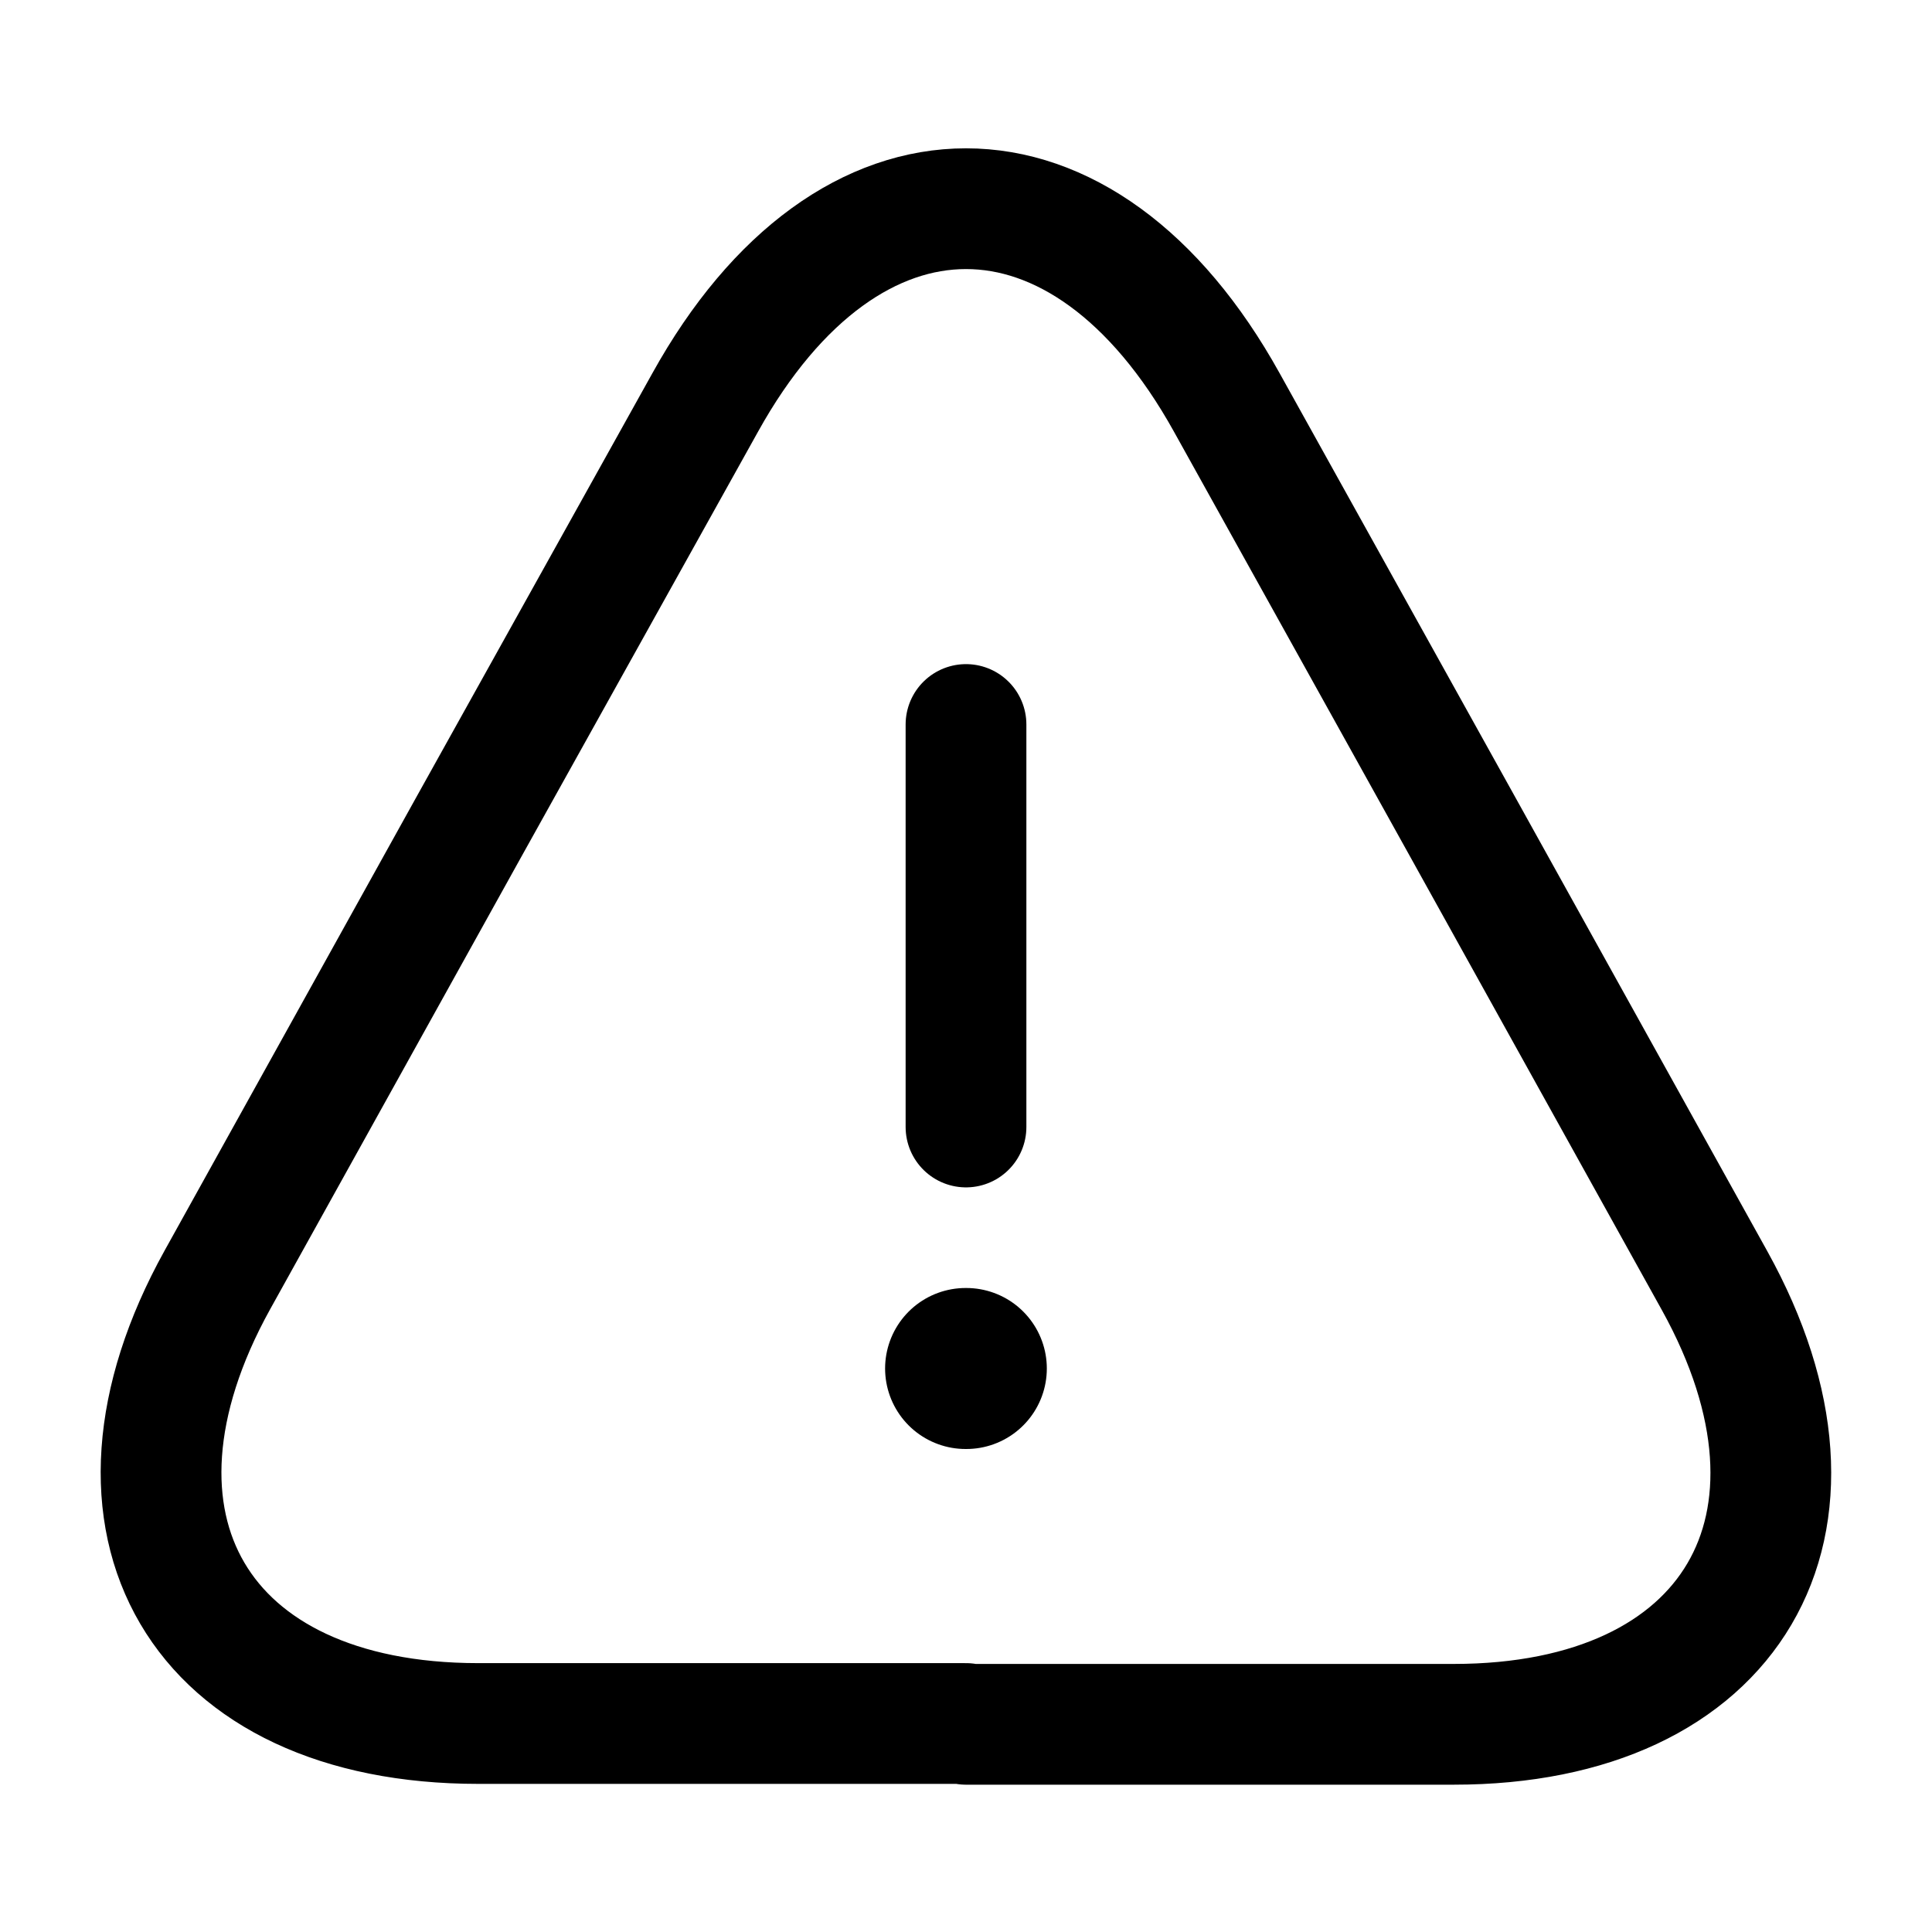
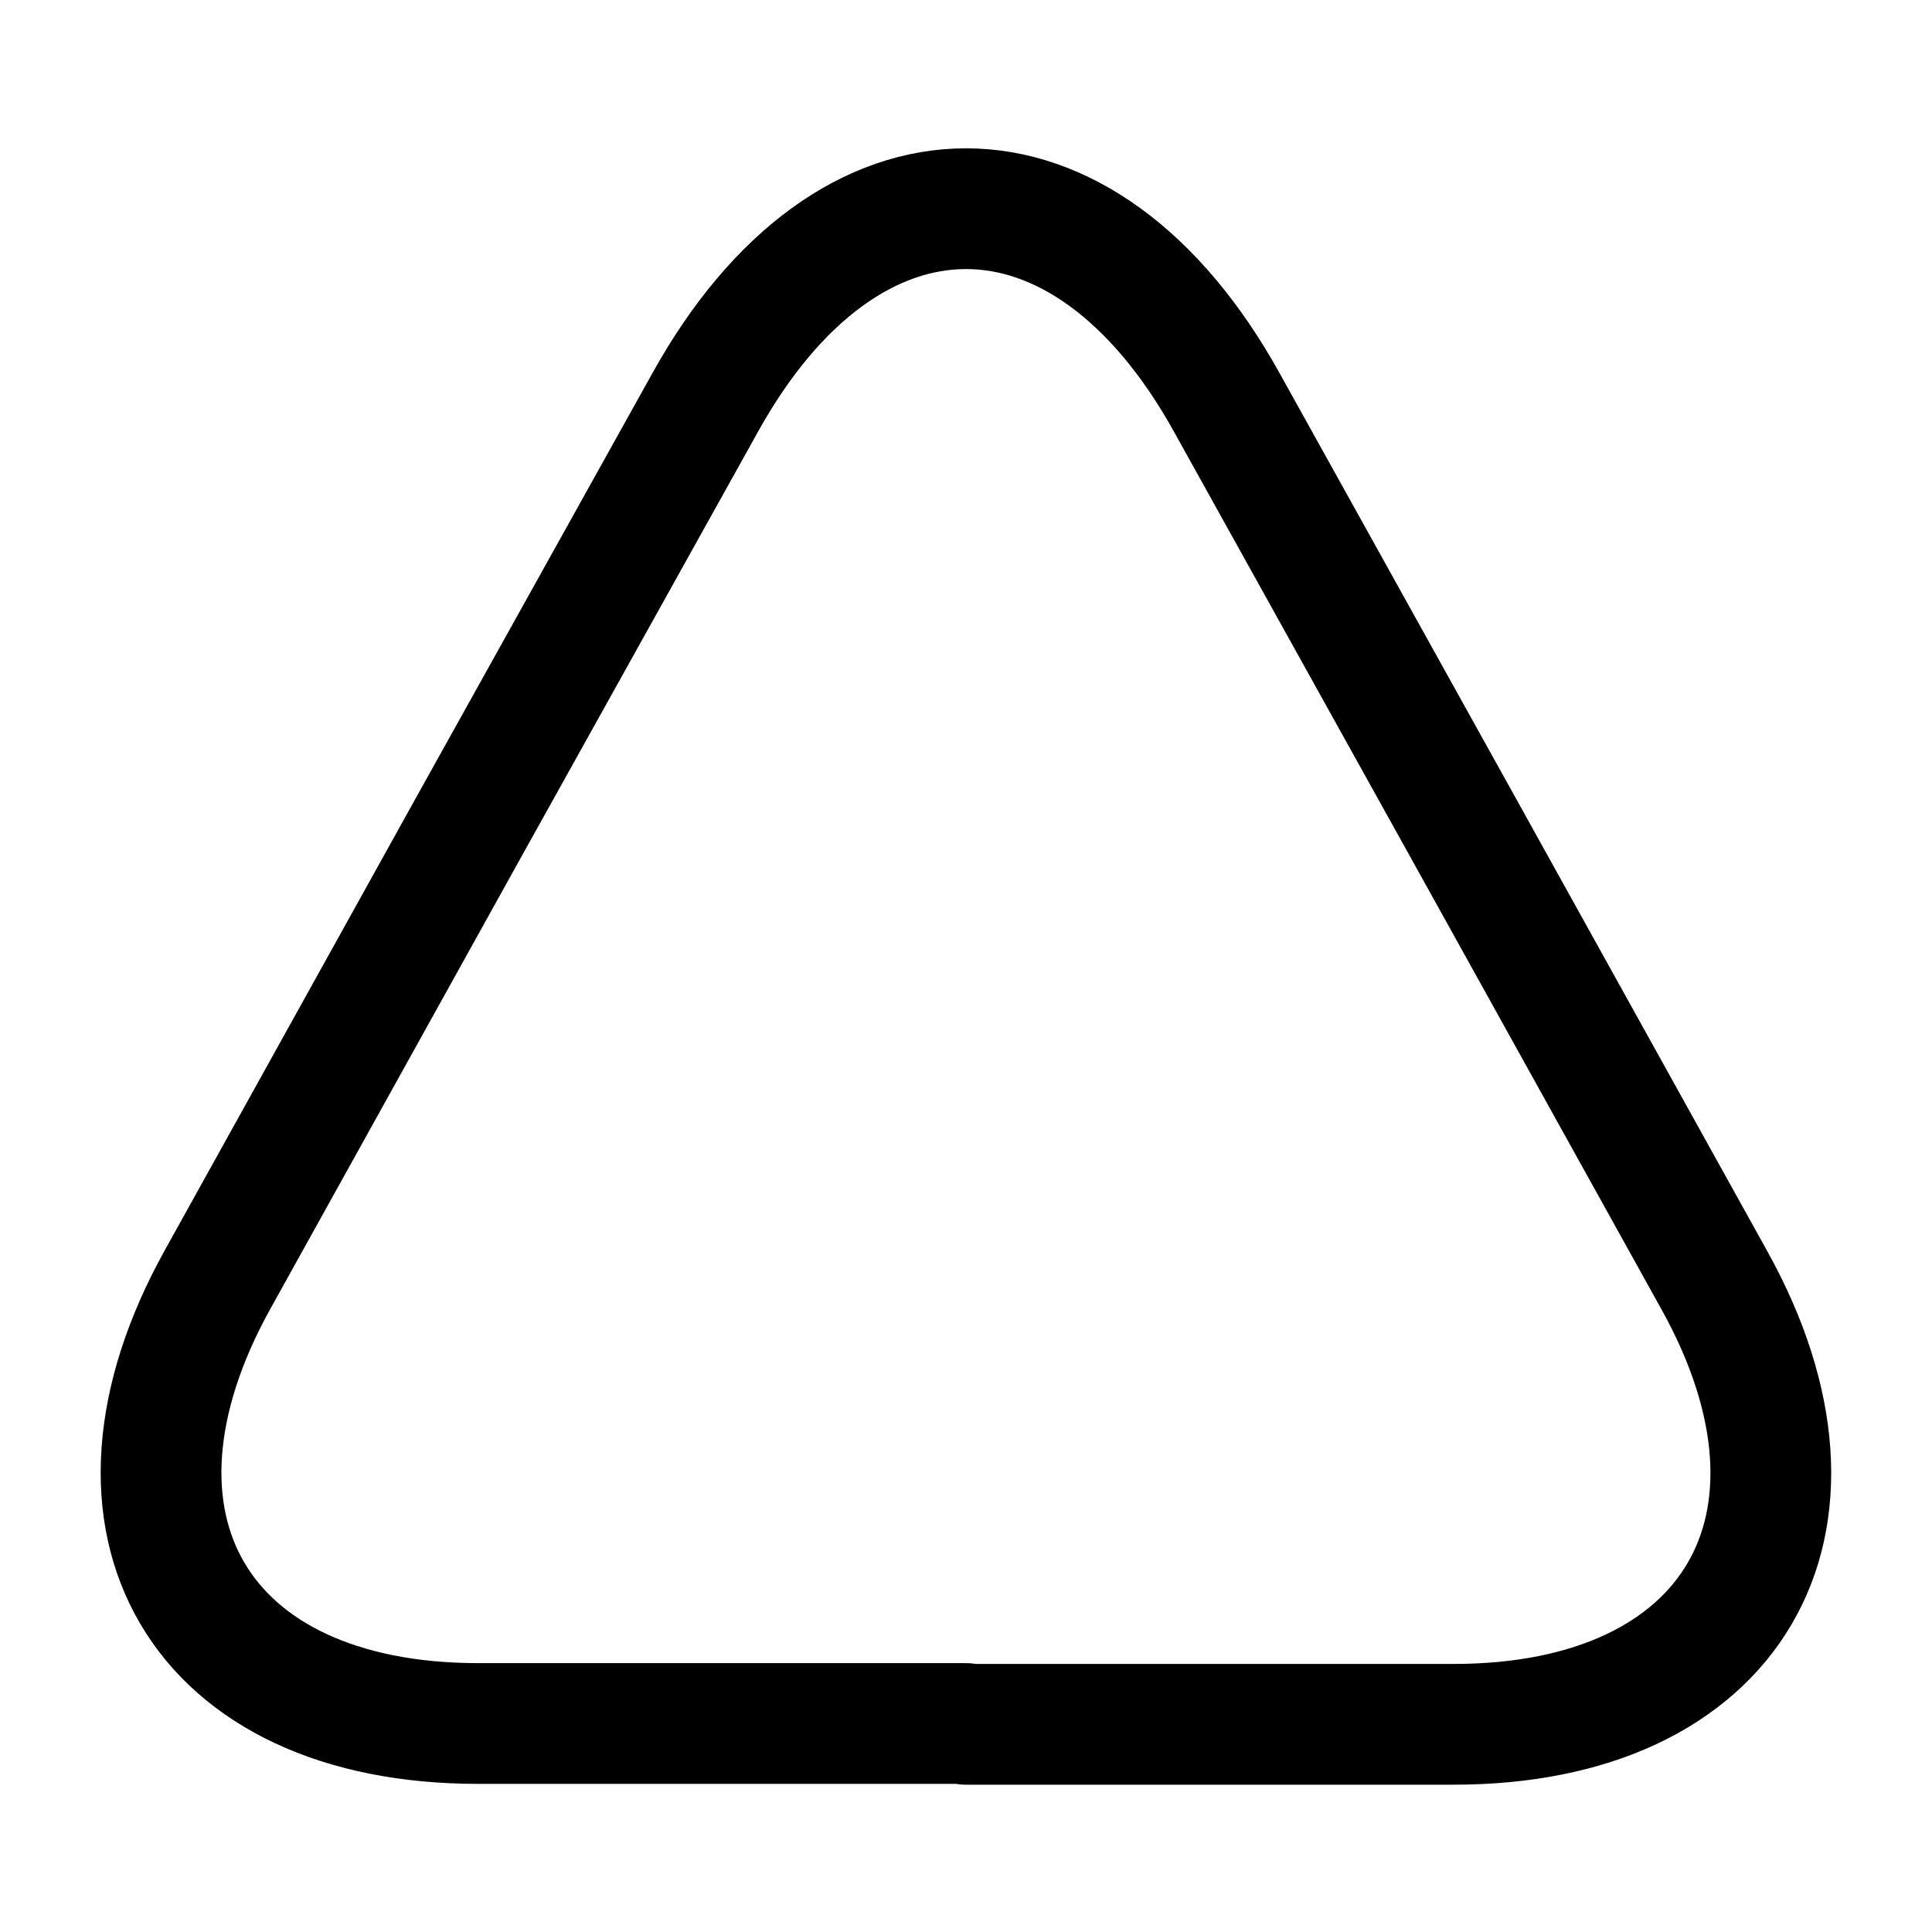
<svg xmlns="http://www.w3.org/2000/svg" width="24" height="24" viewBox="0 0 24 24" fill="none">
-   <path d="M12 9V14" stroke="currentColor" stroke-width="1.5" stroke-linecap="round" stroke-linejoin="round" />
  <path d="M12 21.41H5.94C2.47 21.41 1.02 18.93 2.7 15.9L5.82 10.28L8.76 5C10.54 1.79 13.46 1.79 15.24 5L18.18 10.29L21.3 15.91C22.98 18.94 21.52 21.42 18.06 21.42H12V21.41Z" stroke="currentColor" stroke-width="1.5" stroke-linecap="round" stroke-linejoin="round" />
-   <path d="M11.995 17H12.004" stroke="currentColor" stroke-width="2" stroke-linecap="round" stroke-linejoin="round" />
</svg>